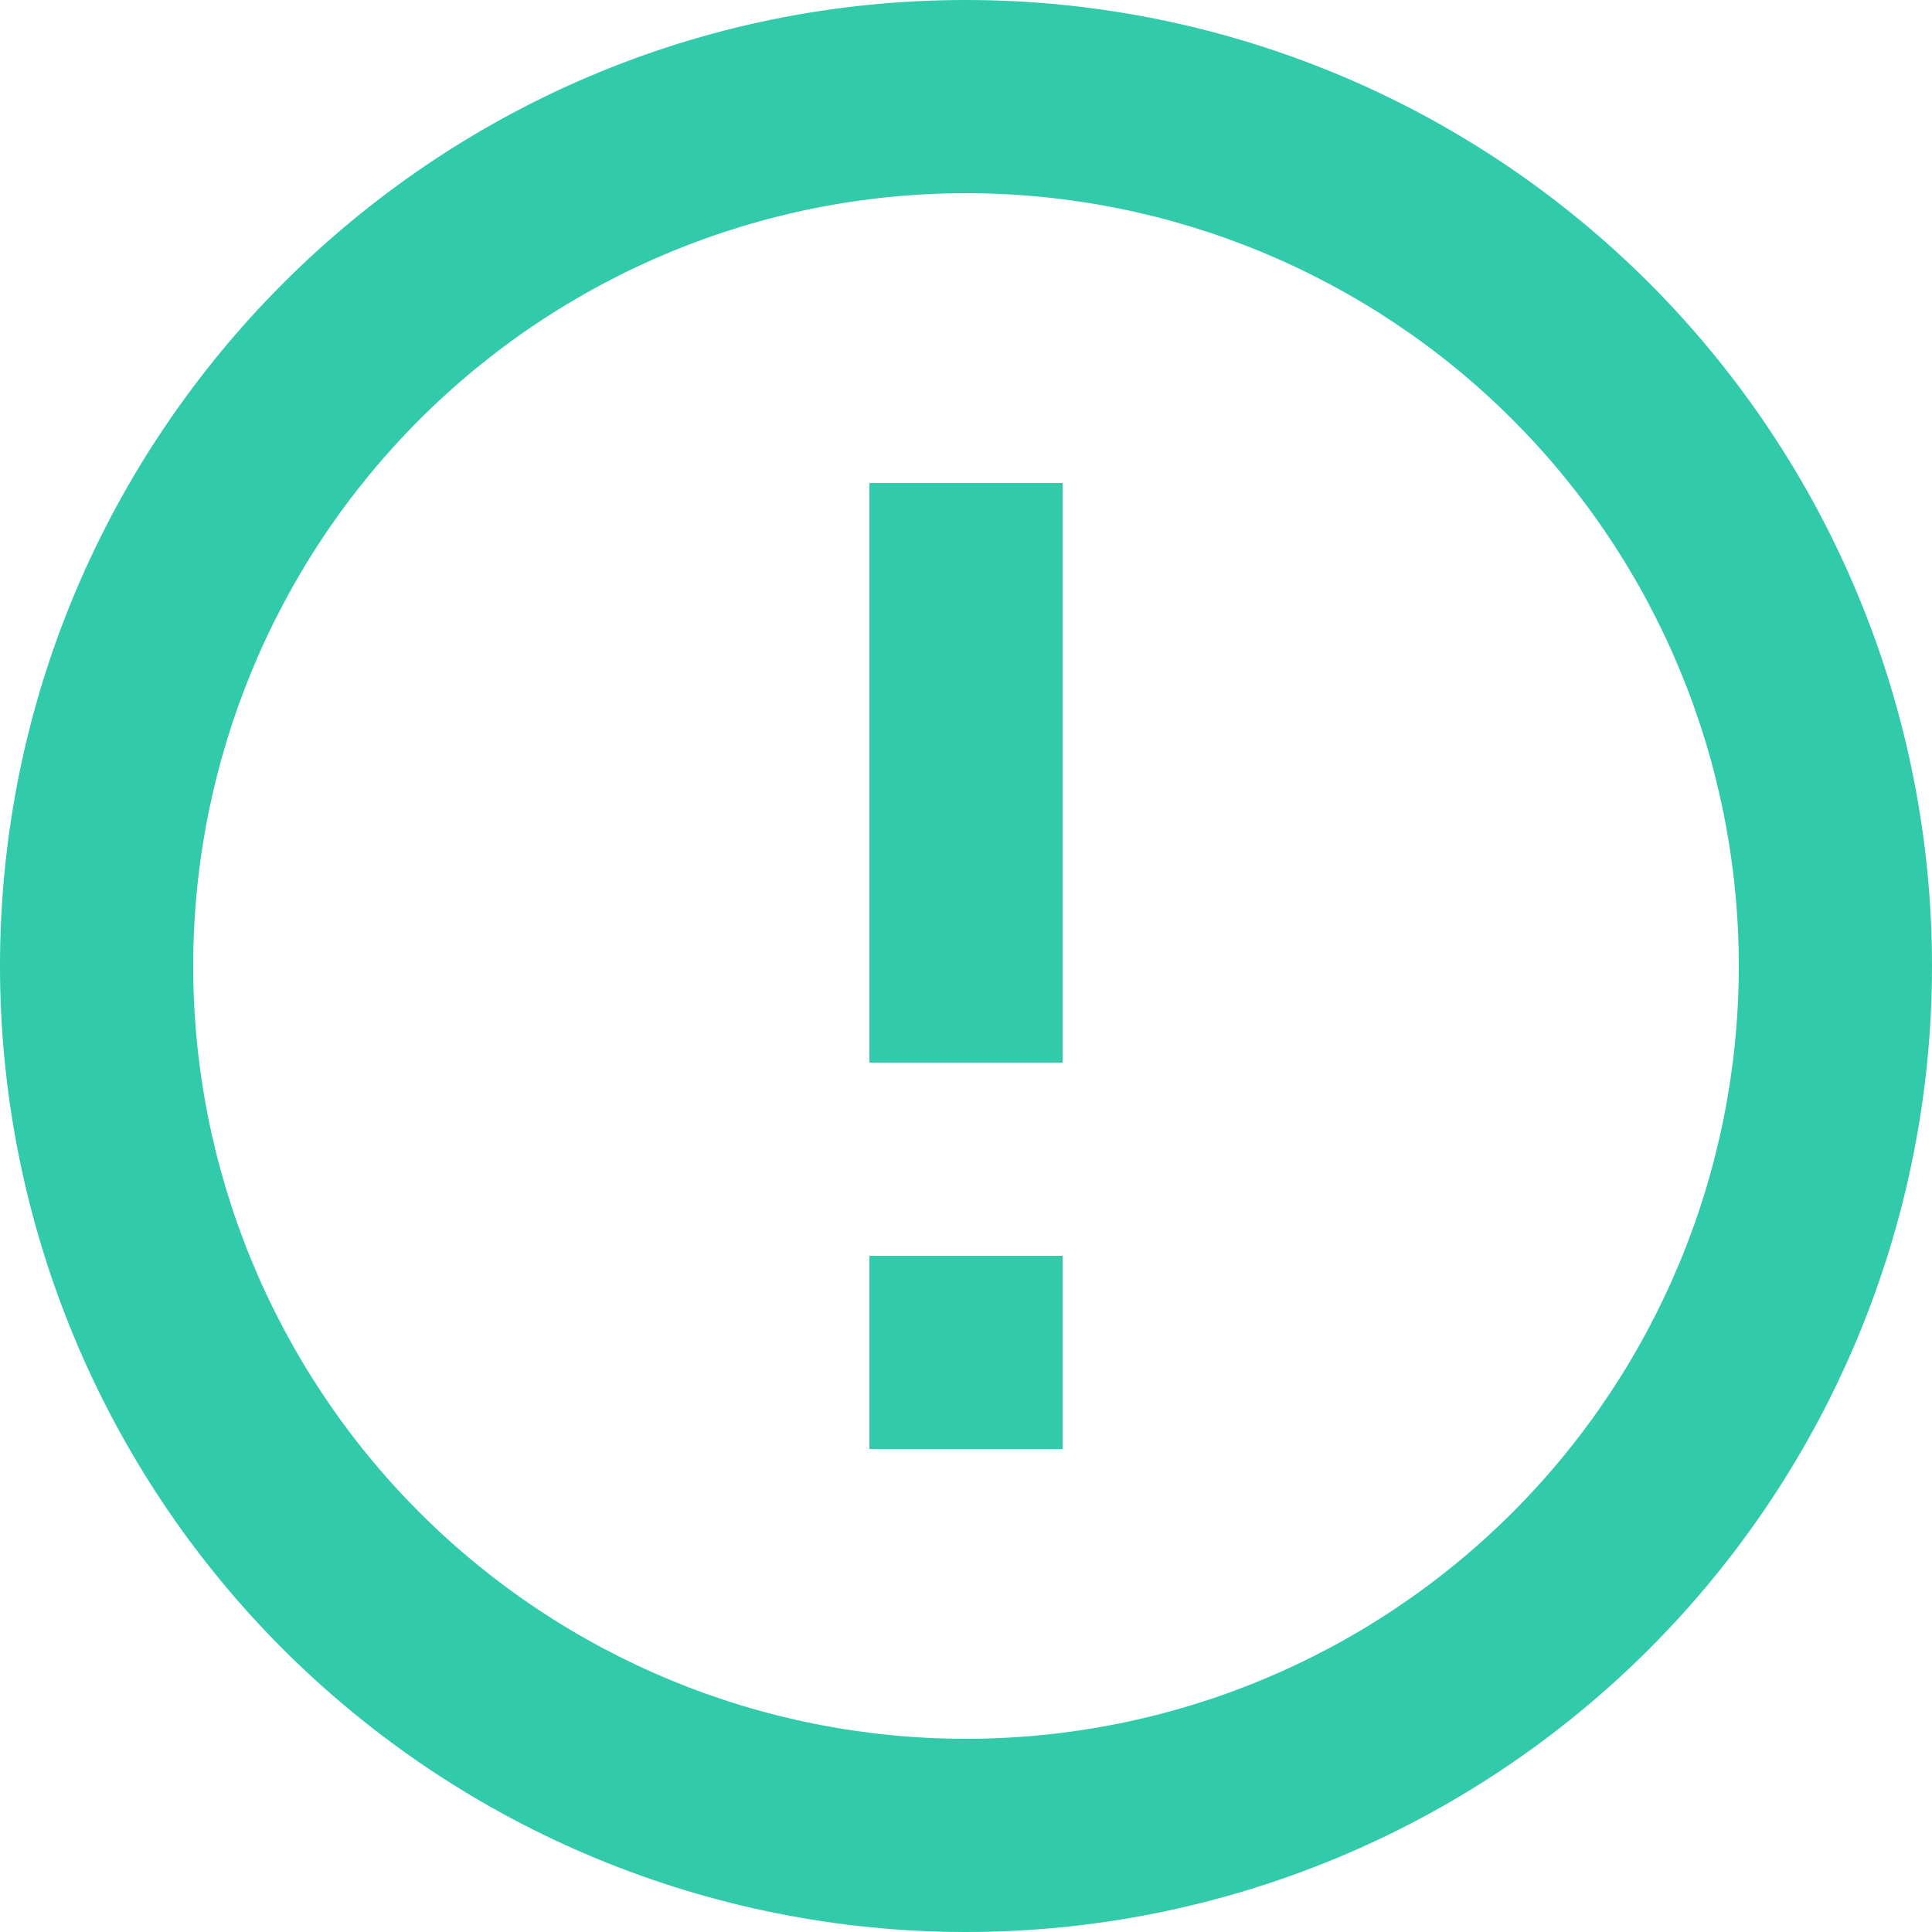
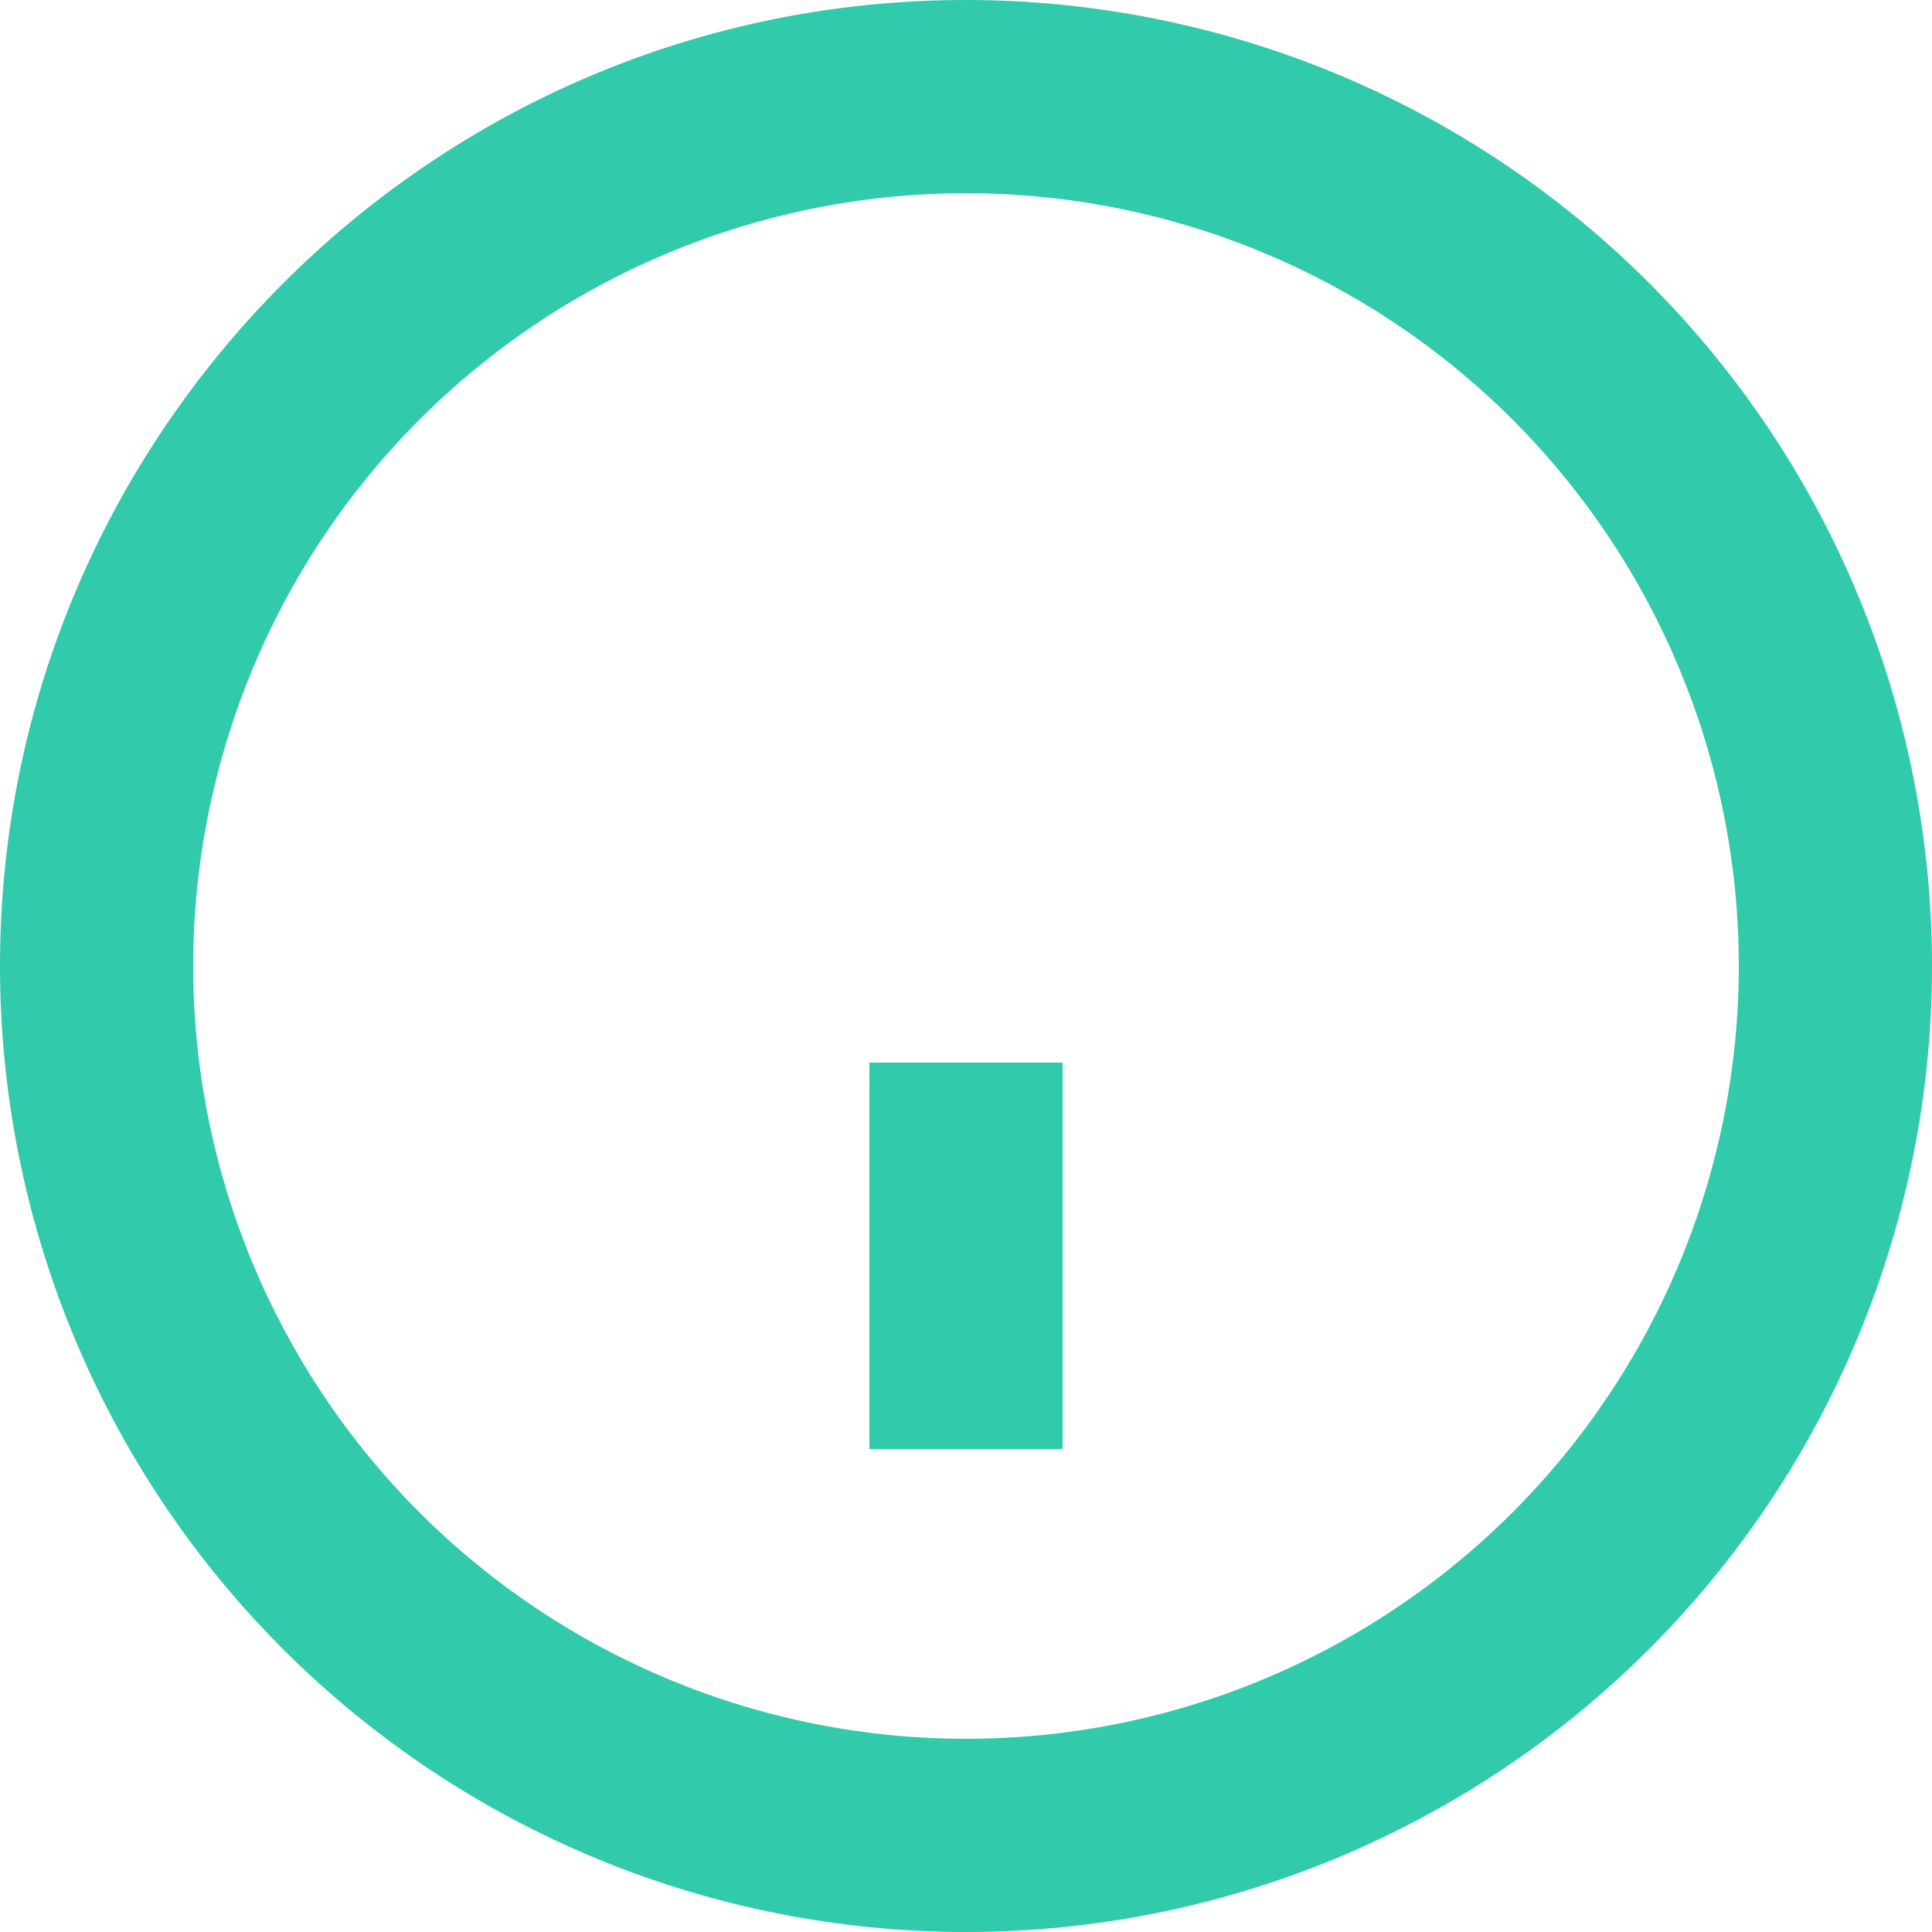
<svg xmlns="http://www.w3.org/2000/svg" width="34" height="34" viewBox="0 0 34 34" fill="none">
-   <path id="Vector" d="M15.3 22.1H18.7V25.5H15.3V22.1ZM15.3 8.5H18.7V18.7H15.3V8.5ZM17 0C7.599 0 0 7.65 0 17C0 21.509 1.791 25.833 4.979 29.021C6.558 30.599 8.432 31.852 10.494 32.706C12.557 33.56 14.768 34 17 34C21.509 34 25.833 32.209 29.021 29.021C32.209 25.833 34 21.509 34 17C34 14.768 33.56 12.557 32.706 10.494C31.852 8.432 30.599 6.558 29.021 4.979C27.442 3.401 25.568 2.148 23.506 1.294C21.443 0.44 19.233 0 17 0ZM17 30.6C13.393 30.6 9.934 29.167 7.383 26.617C4.833 24.066 3.4 20.607 3.4 17C3.4 13.393 4.833 9.934 7.383 7.383C9.934 4.833 13.393 3.4 17 3.4C20.607 3.4 24.066 4.833 26.617 7.383C29.167 9.934 30.6 13.393 30.6 17C30.6 20.607 29.167 24.066 26.617 26.617C24.066 29.167 20.607 30.6 17 30.6Z" fill="#31CAAA" />
+   <path id="Vector" d="M15.3 22.1H18.7V25.5H15.3V22.1ZH18.7V18.7H15.3V8.5ZM17 0C7.599 0 0 7.65 0 17C0 21.509 1.791 25.833 4.979 29.021C6.558 30.599 8.432 31.852 10.494 32.706C12.557 33.56 14.768 34 17 34C21.509 34 25.833 32.209 29.021 29.021C32.209 25.833 34 21.509 34 17C34 14.768 33.56 12.557 32.706 10.494C31.852 8.432 30.599 6.558 29.021 4.979C27.442 3.401 25.568 2.148 23.506 1.294C21.443 0.44 19.233 0 17 0ZM17 30.6C13.393 30.6 9.934 29.167 7.383 26.617C4.833 24.066 3.4 20.607 3.4 17C3.4 13.393 4.833 9.934 7.383 7.383C9.934 4.833 13.393 3.4 17 3.4C20.607 3.4 24.066 4.833 26.617 7.383C29.167 9.934 30.6 13.393 30.6 17C30.6 20.607 29.167 24.066 26.617 26.617C24.066 29.167 20.607 30.6 17 30.6Z" fill="#31CAAA" />
</svg>